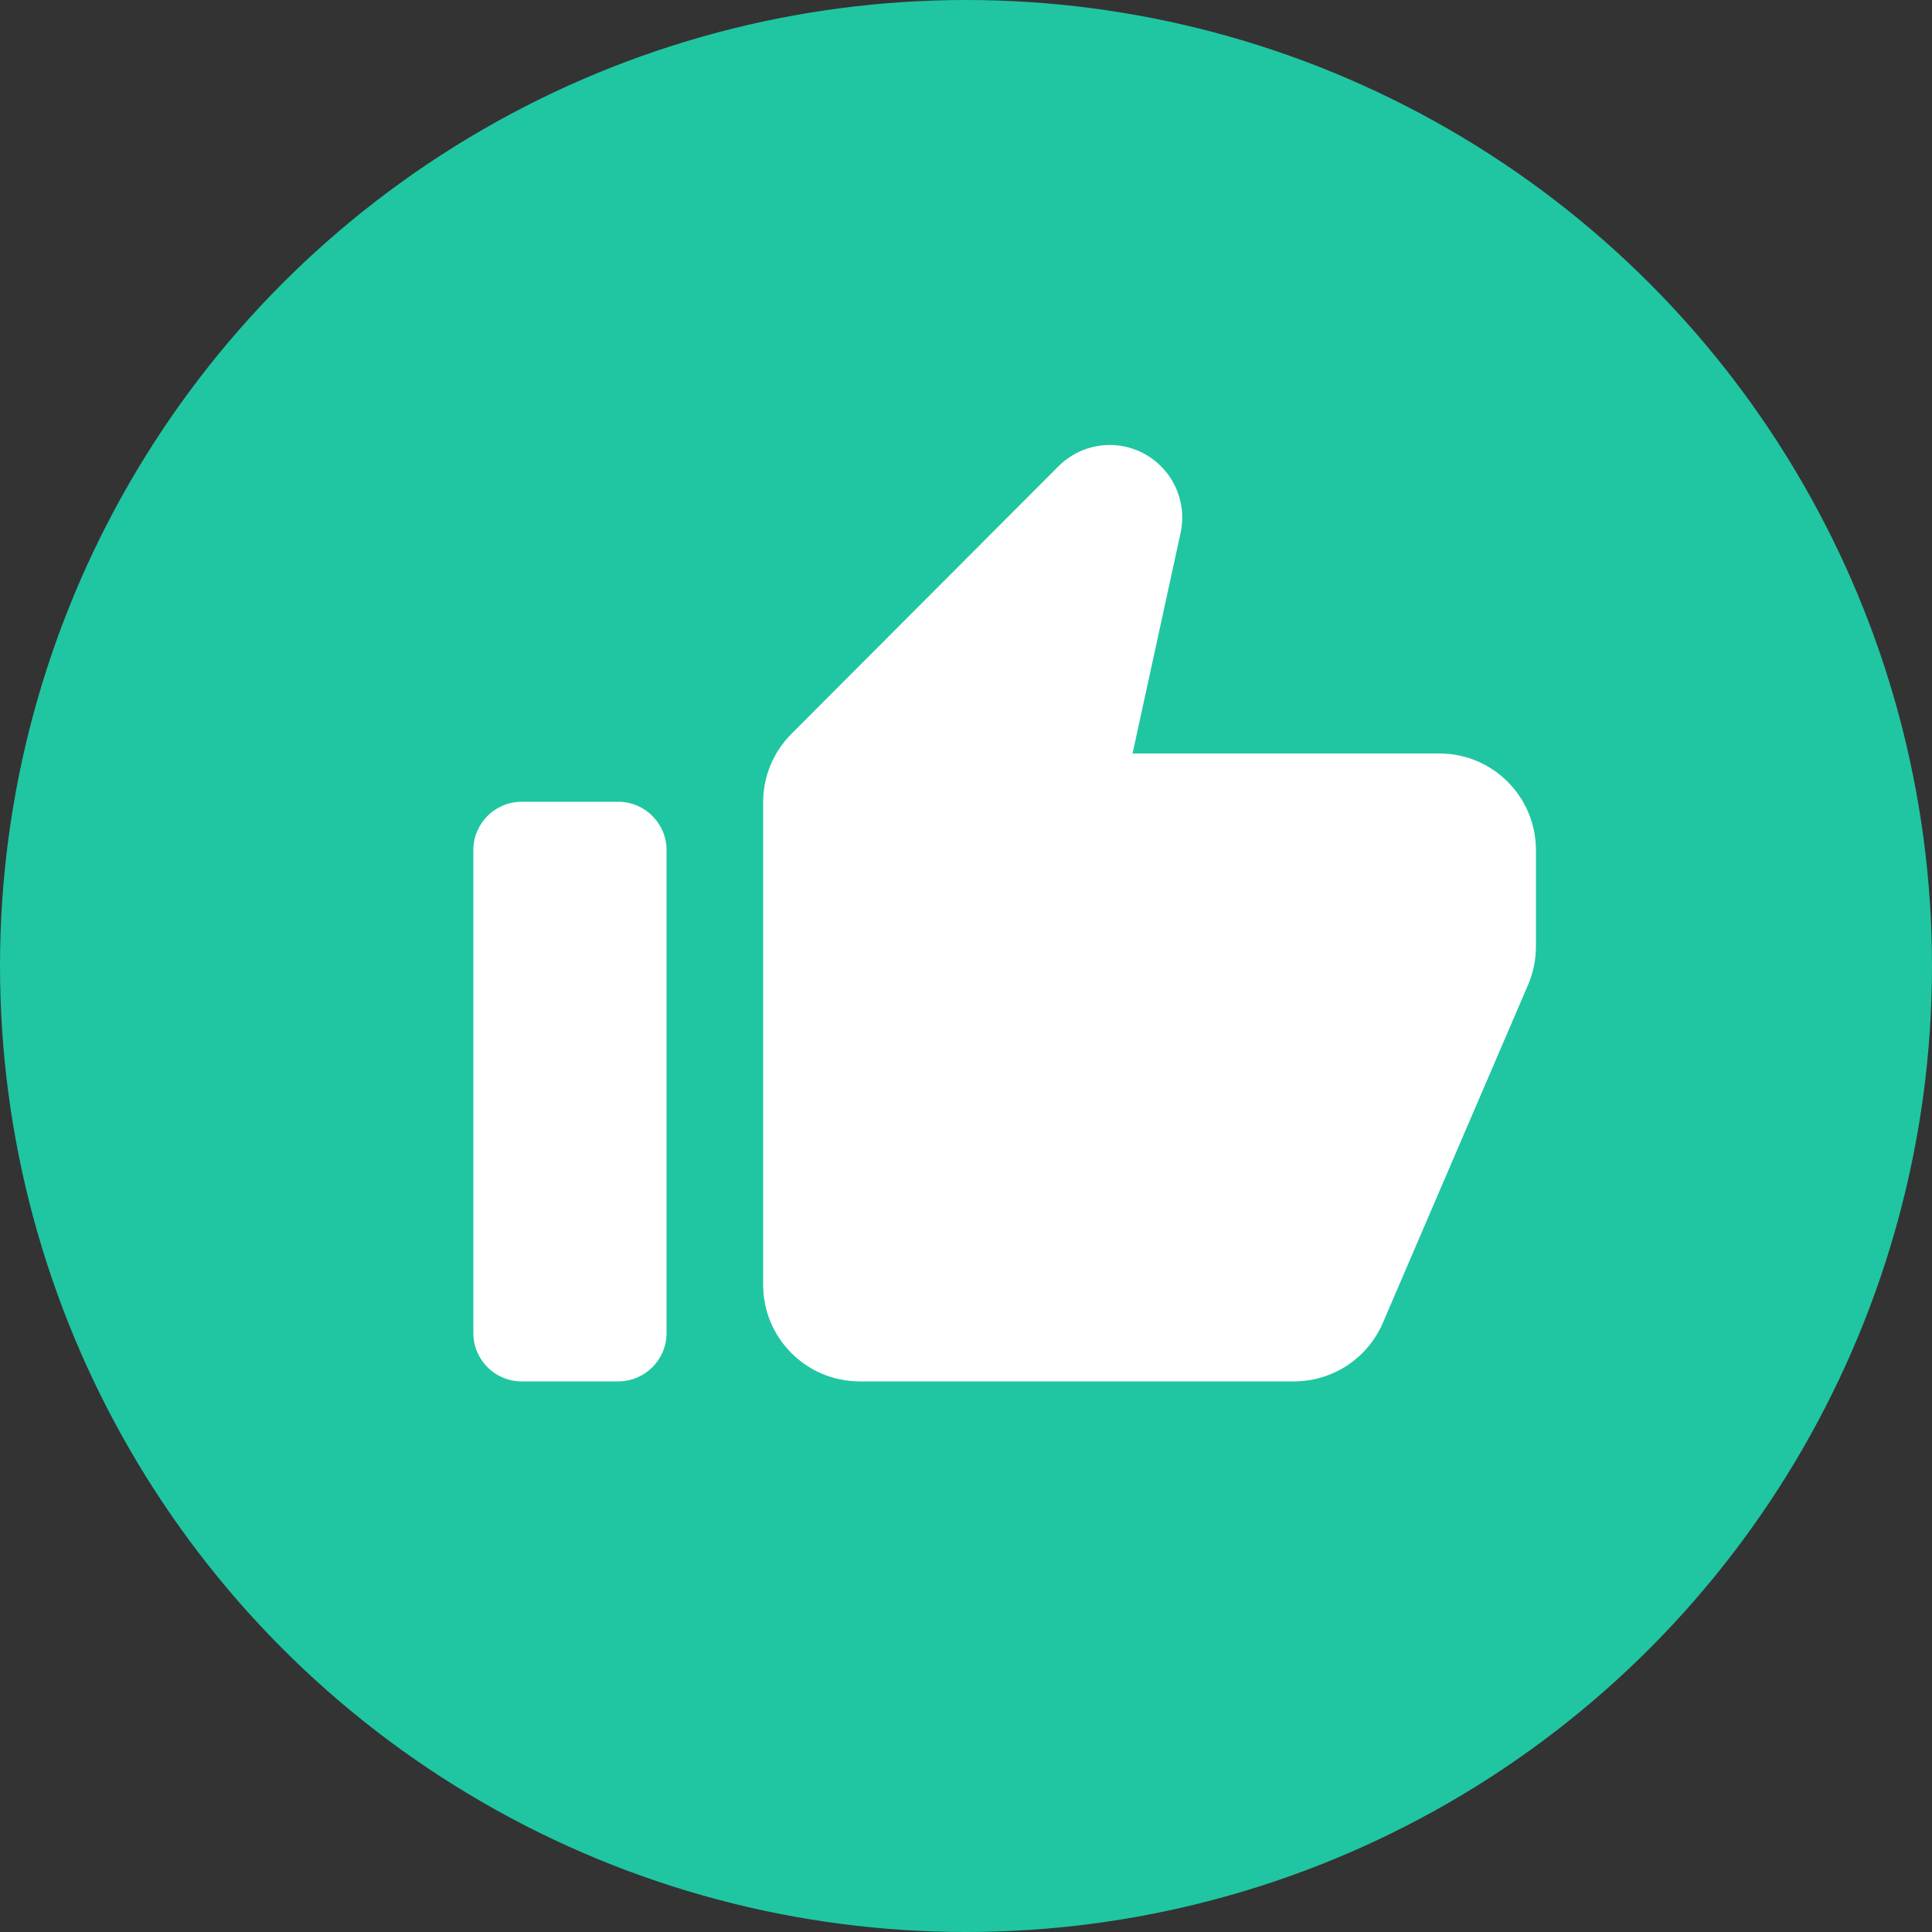
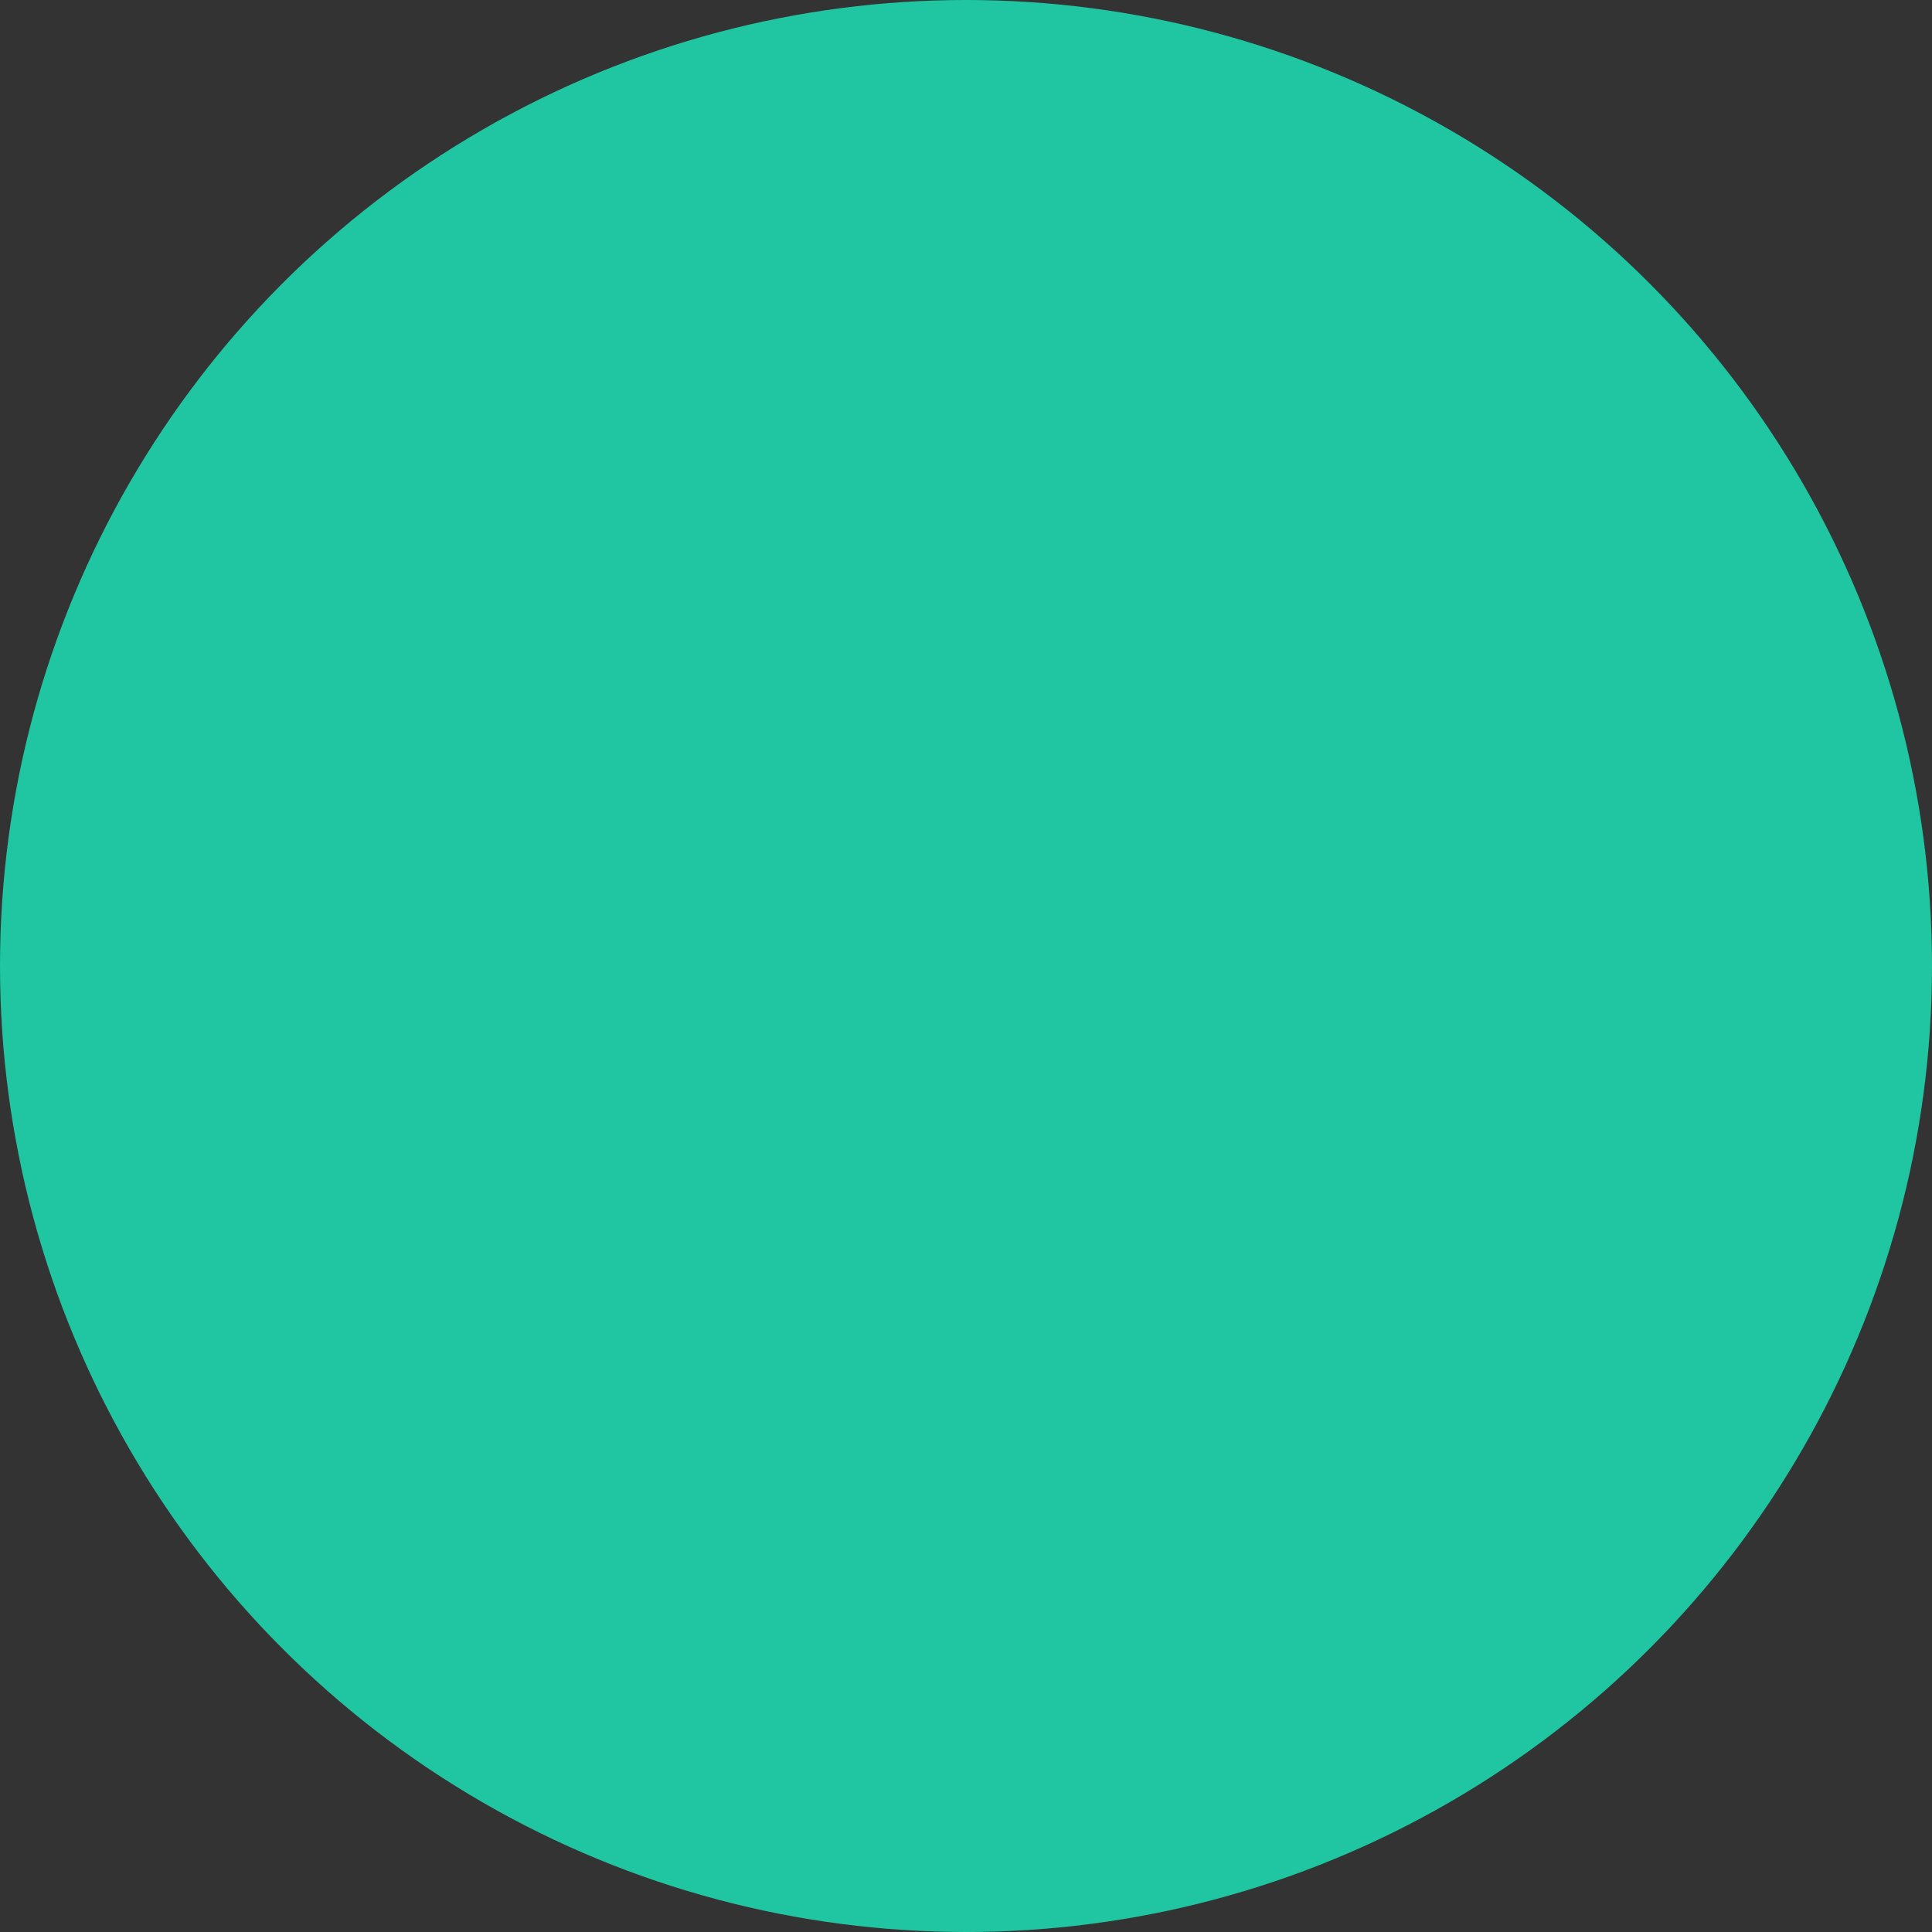
<svg xmlns="http://www.w3.org/2000/svg" width="100" height="100" viewBox="0 0 100 100" fill="none">
  <rect x="0" y="0" width="100" height="100" fill="#333333" stroke="none" />
  <circle cx="50" cy="50" r="50" fill="#20C6A1" />
-   <path d="M57.425 23.033C56.469 23.038 55.512 23.407 54.783 24.137L40.96 37.989C40.025 38.927 39.5 40.195 39.5 41.52V66.5C39.5 69.263 41.737 71.5 44.5 71.5H66.981C68.978 71.5 70.785 70.31 71.575 68.473L79.095 50.968C79.362 50.345 79.5 49.673 79.5 48.995V44C79.5 41.237 77.263 39 74.5 39H58.621L61.106 27.589C61.381 26.329 60.989 25.015 60.071 24.112C59.336 23.39 58.381 23.029 57.425 23.033ZM27 41.5C25.62 41.5 24.5 42.62 24.5 44V69C24.5 70.38 25.62 71.5 27 71.5H32C33.38 71.5 34.5 70.38 34.5 69V44C34.5 42.62 33.38 41.5 32 41.5H27Z" fill="white" />
</svg>